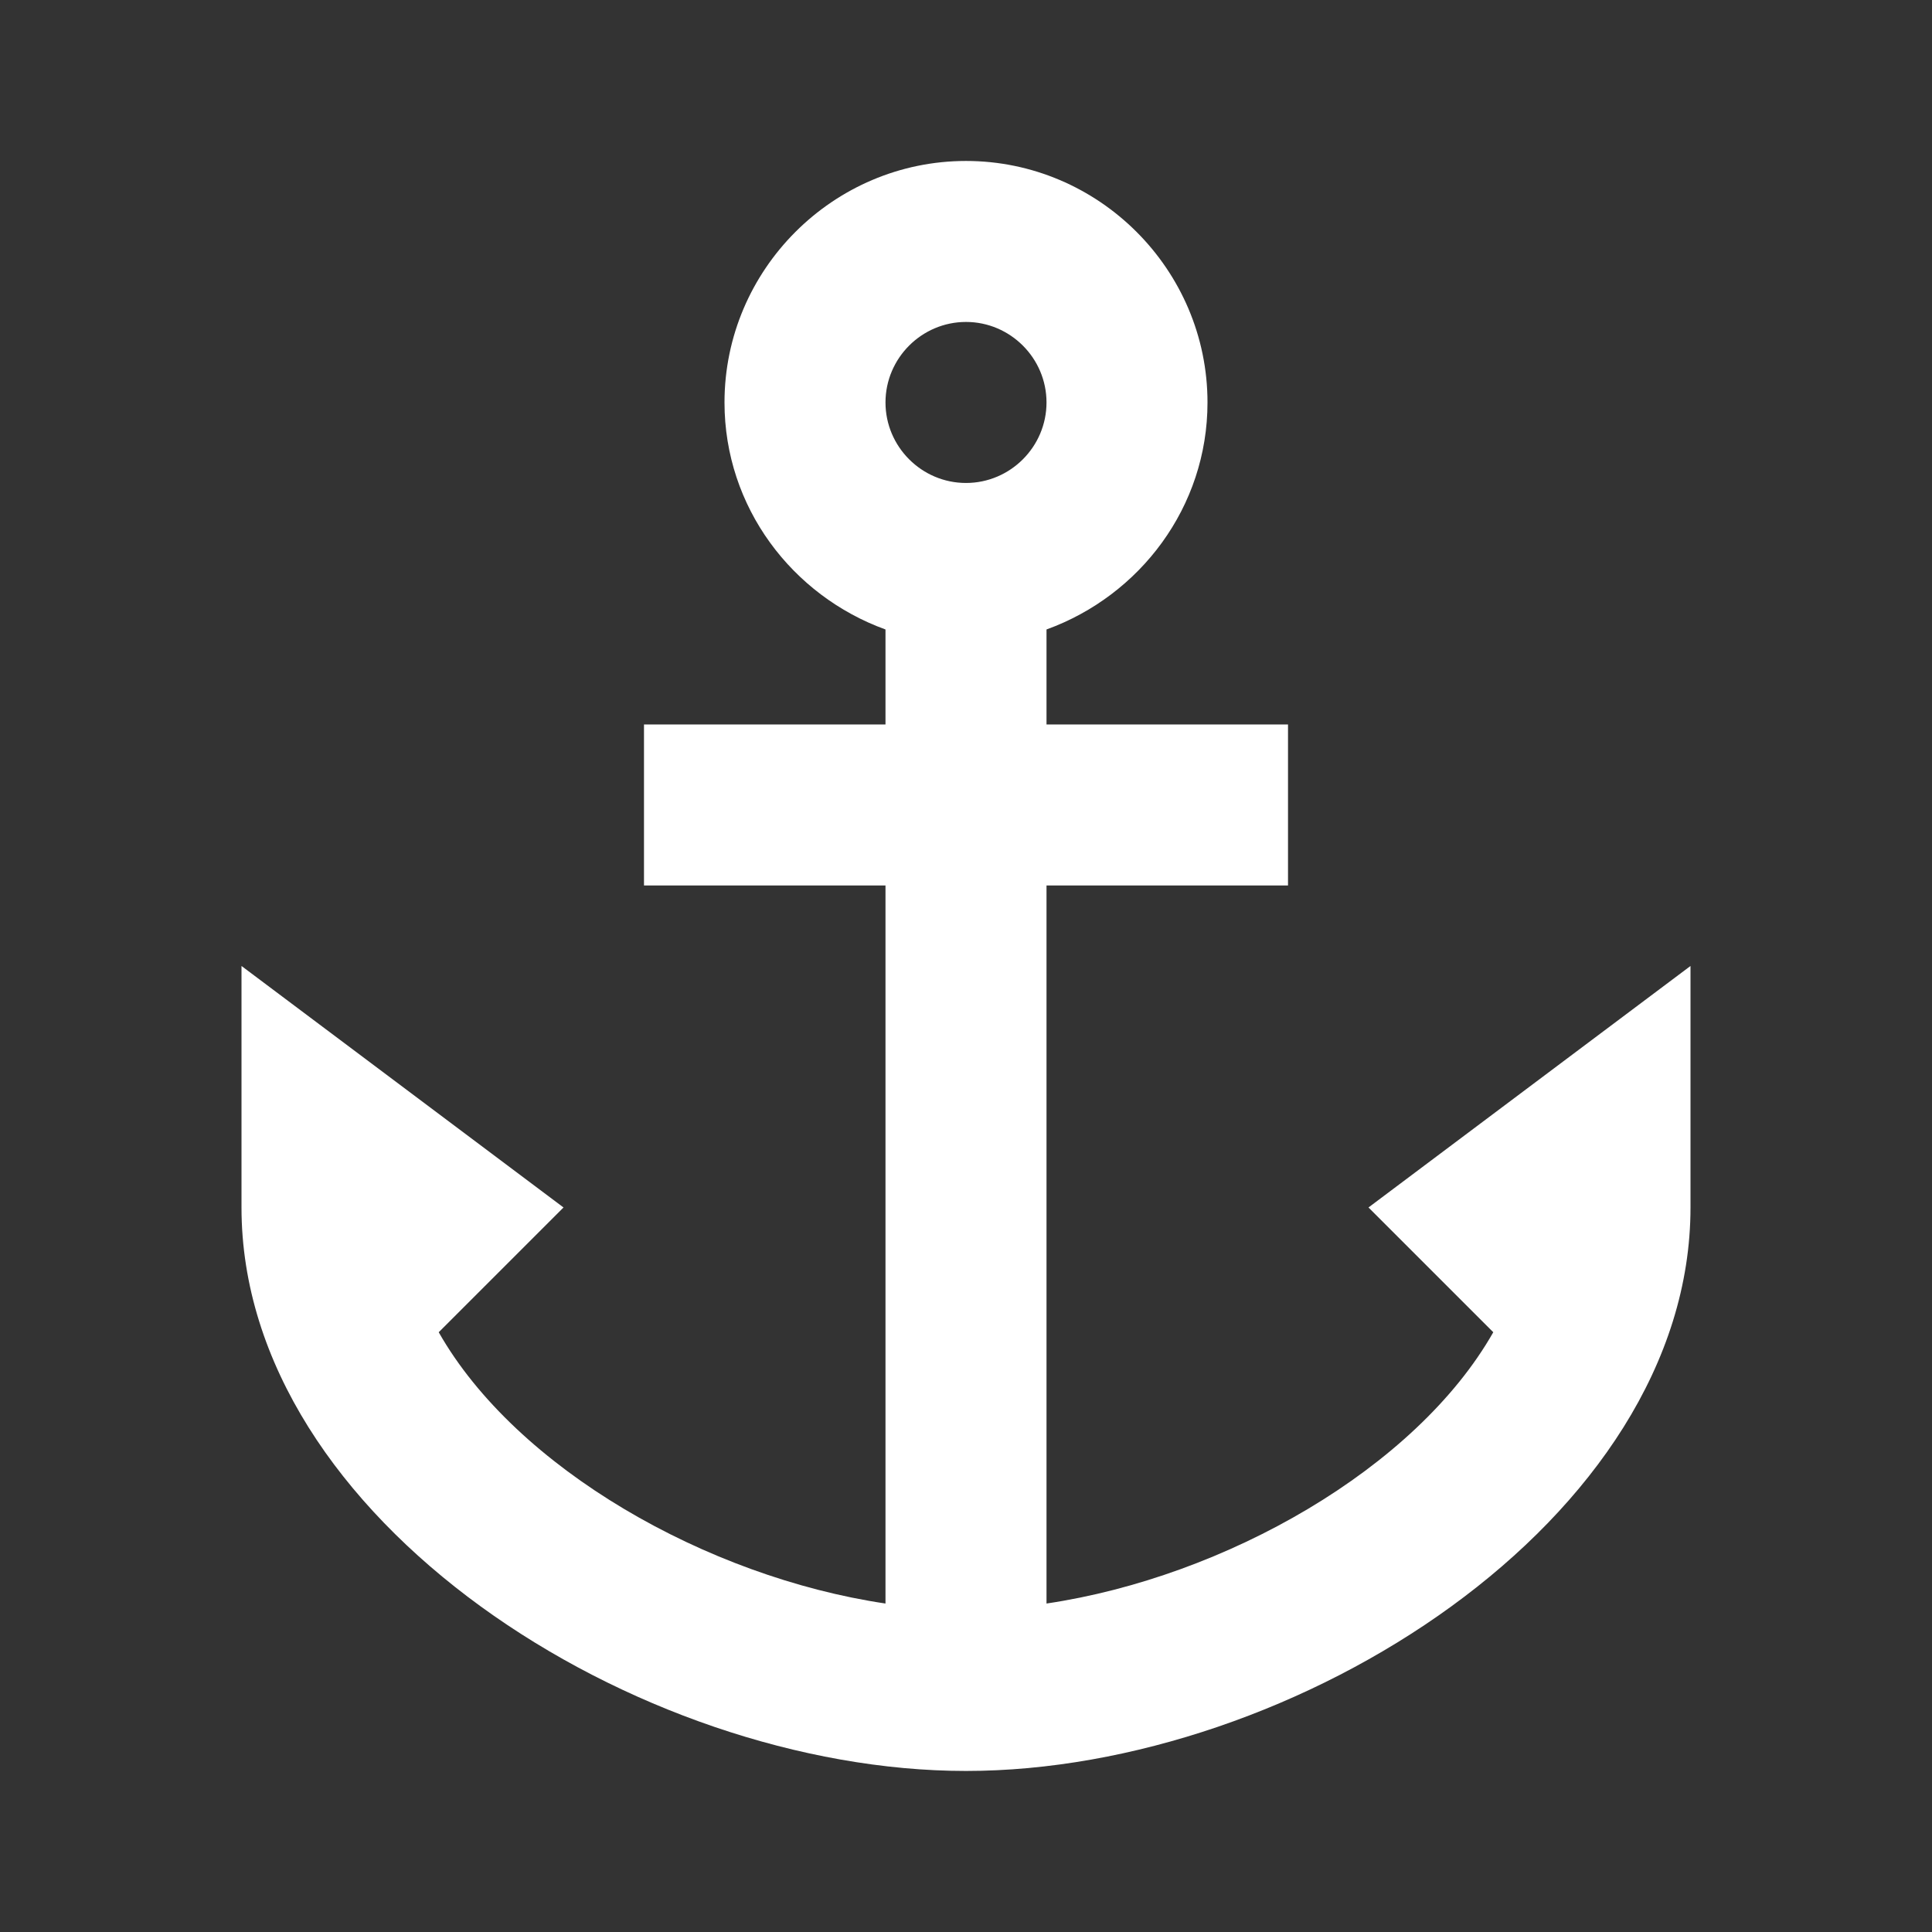
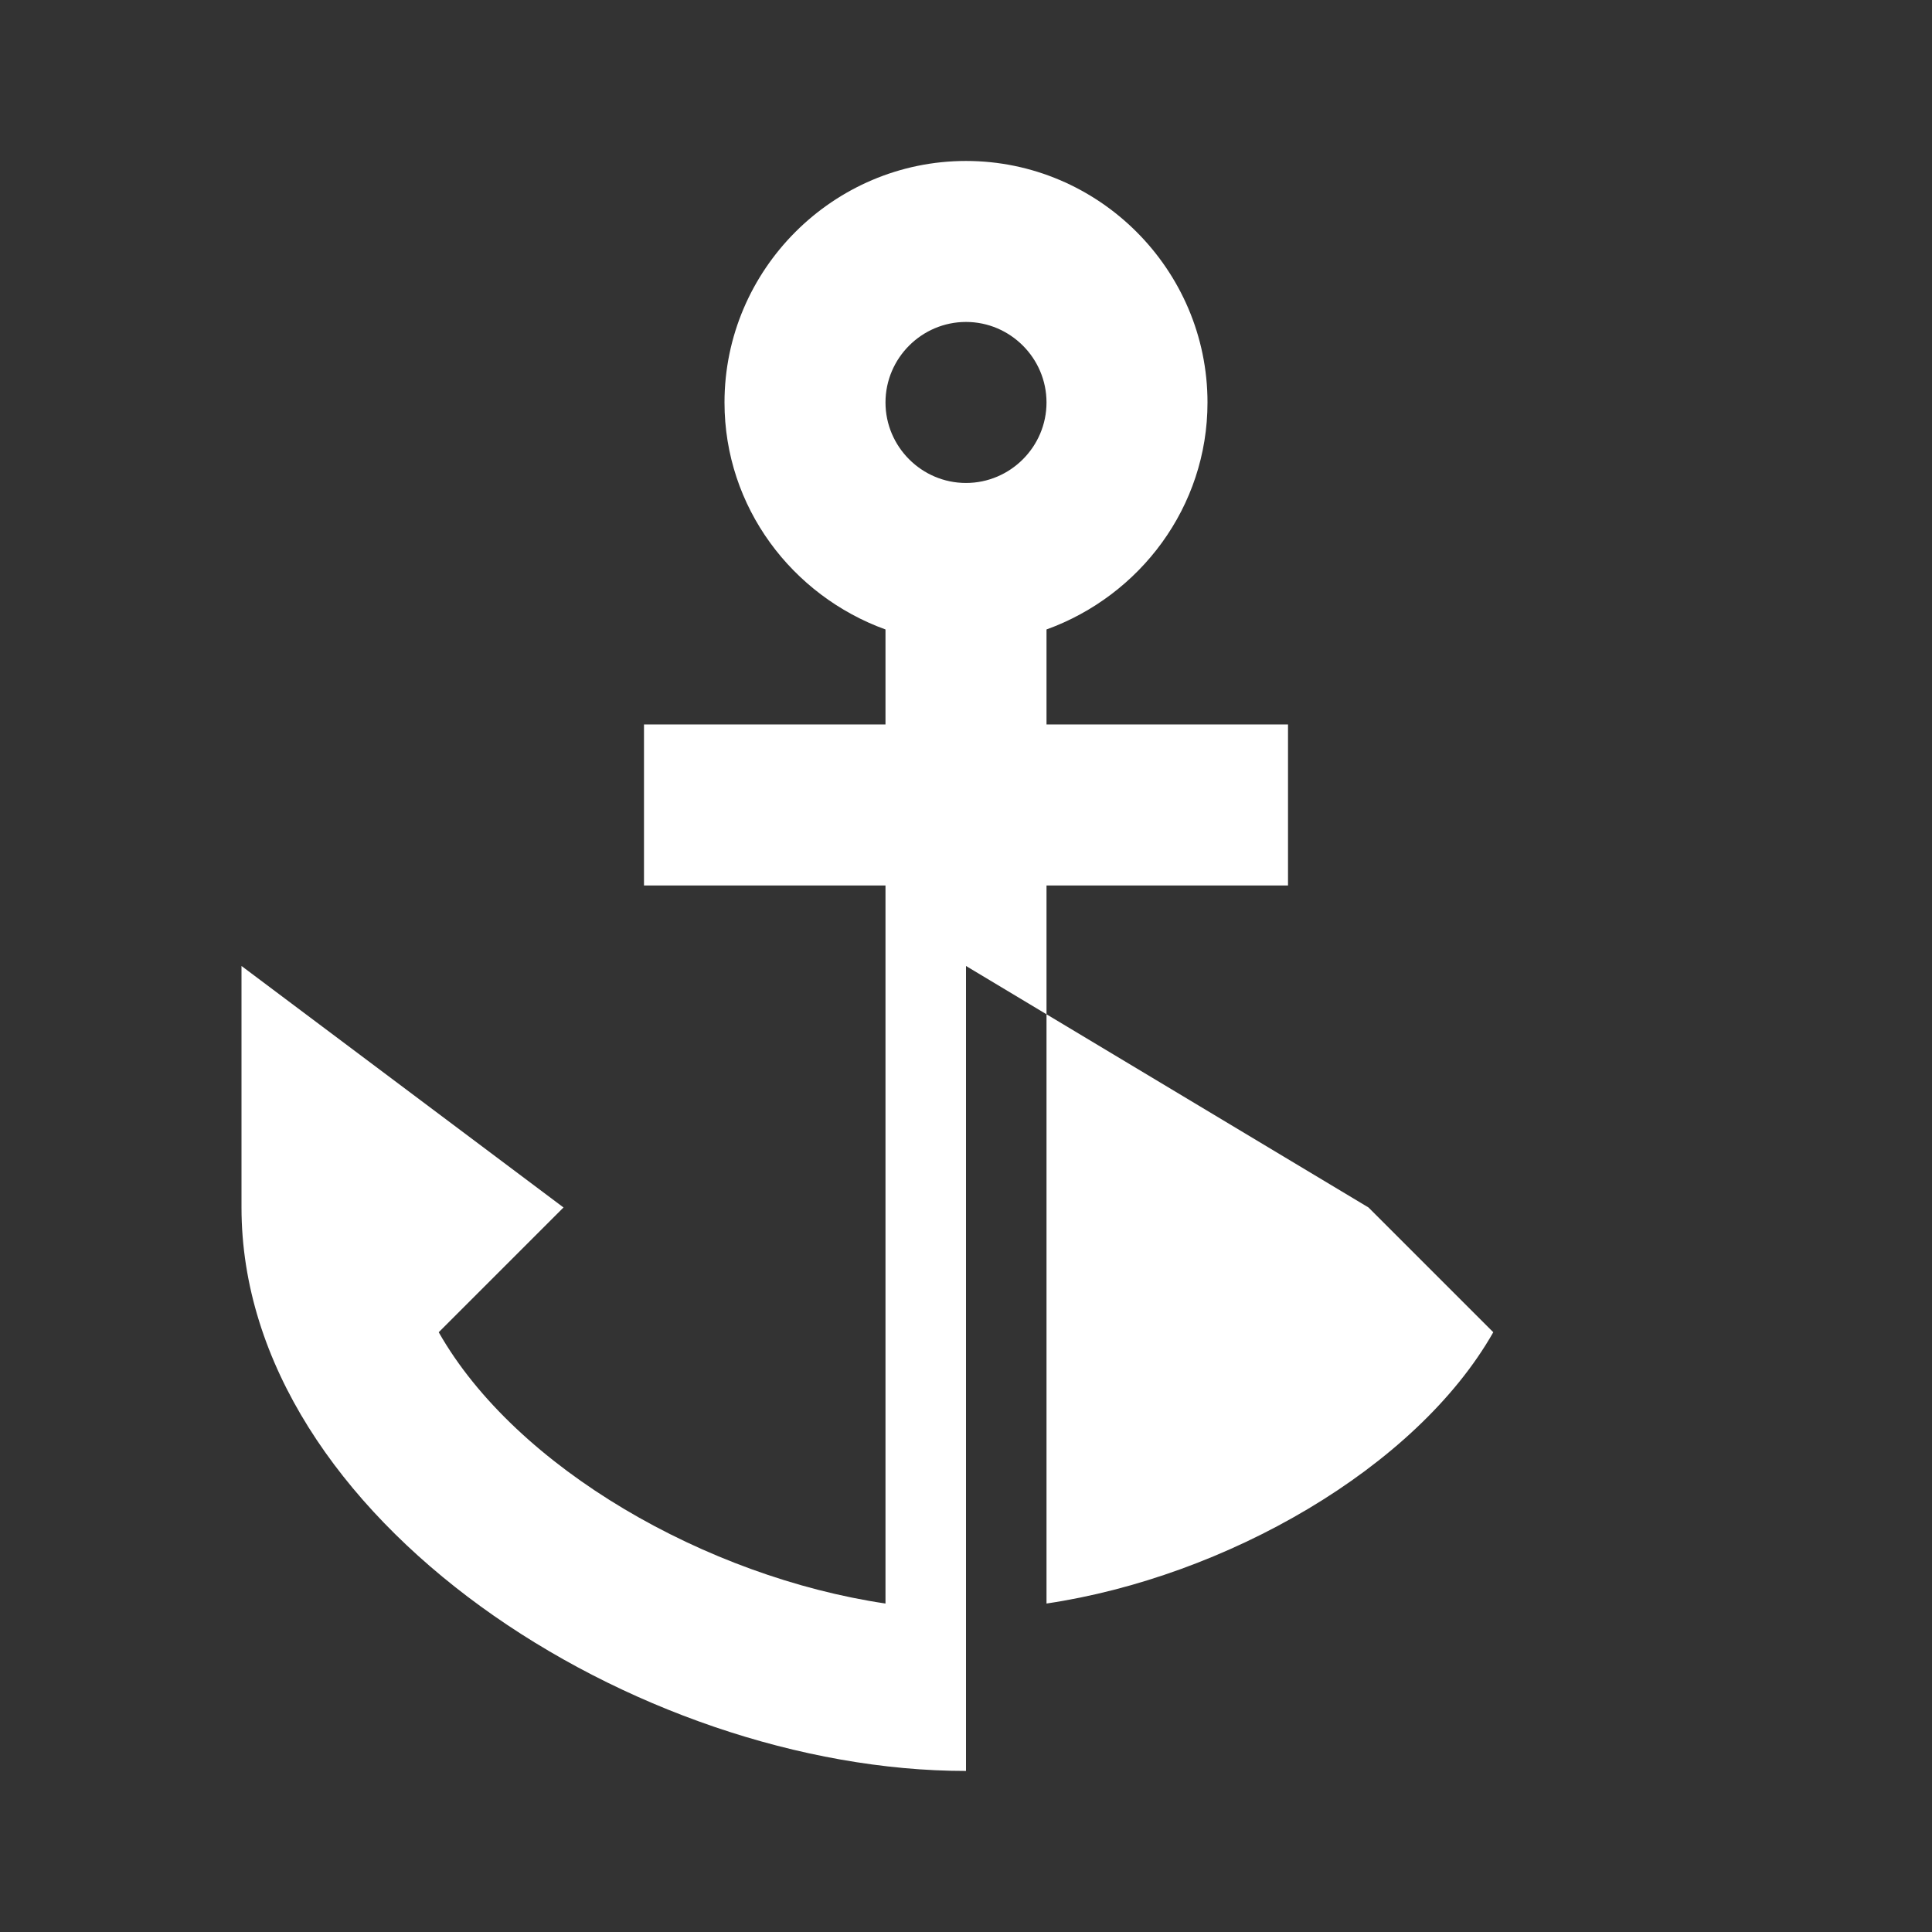
<svg xmlns="http://www.w3.org/2000/svg" width="64" height="64" viewBox="0 0 64 64" fill="none">
  <rect x="0" y="0" width="64" height="64" fill="#333333" stroke="none" />
-   <path d="M45.333 39.999L49.467 44.132C46.907 48.639 40.587 52.239 34.667 53.119V29.332H42.667V23.999H34.667V20.852C37.76 19.732 40 16.799 40 13.332C40 8.932 36.4 5.332 32 5.332C27.6 5.332 24 8.932 24 13.332C24 16.799 26.24 19.732 29.333 20.852V23.999H21.333V29.332H29.333V53.119C23.413 52.239 17.093 48.639 14.533 44.132L18.667 39.999L8 31.999V39.999C8 50.345 21.12 58.665 32 58.665C42.88 58.665 56 50.345 56 39.999V31.999L45.333 39.999ZM32 10.665C33.467 10.665 34.667 11.865 34.667 13.332C34.667 14.799 33.467 15.999 32 15.999C30.533 15.999 29.333 14.799 29.333 13.332C29.333 11.865 30.533 10.665 32 10.665Z" fill="white" />
+   <path d="M45.333 39.999L49.467 44.132C46.907 48.639 40.587 52.239 34.667 53.119V29.332H42.667V23.999H34.667V20.852C37.76 19.732 40 16.799 40 13.332C40 8.932 36.4 5.332 32 5.332C27.6 5.332 24 8.932 24 13.332C24 16.799 26.24 19.732 29.333 20.852V23.999H21.333V29.332H29.333V53.119C23.413 52.239 17.093 48.639 14.533 44.132L18.667 39.999L8 31.999V39.999C8 50.345 21.12 58.665 32 58.665V31.999L45.333 39.999ZM32 10.665C33.467 10.665 34.667 11.865 34.667 13.332C34.667 14.799 33.467 15.999 32 15.999C30.533 15.999 29.333 14.799 29.333 13.332C29.333 11.865 30.533 10.665 32 10.665Z" fill="white" />
</svg>